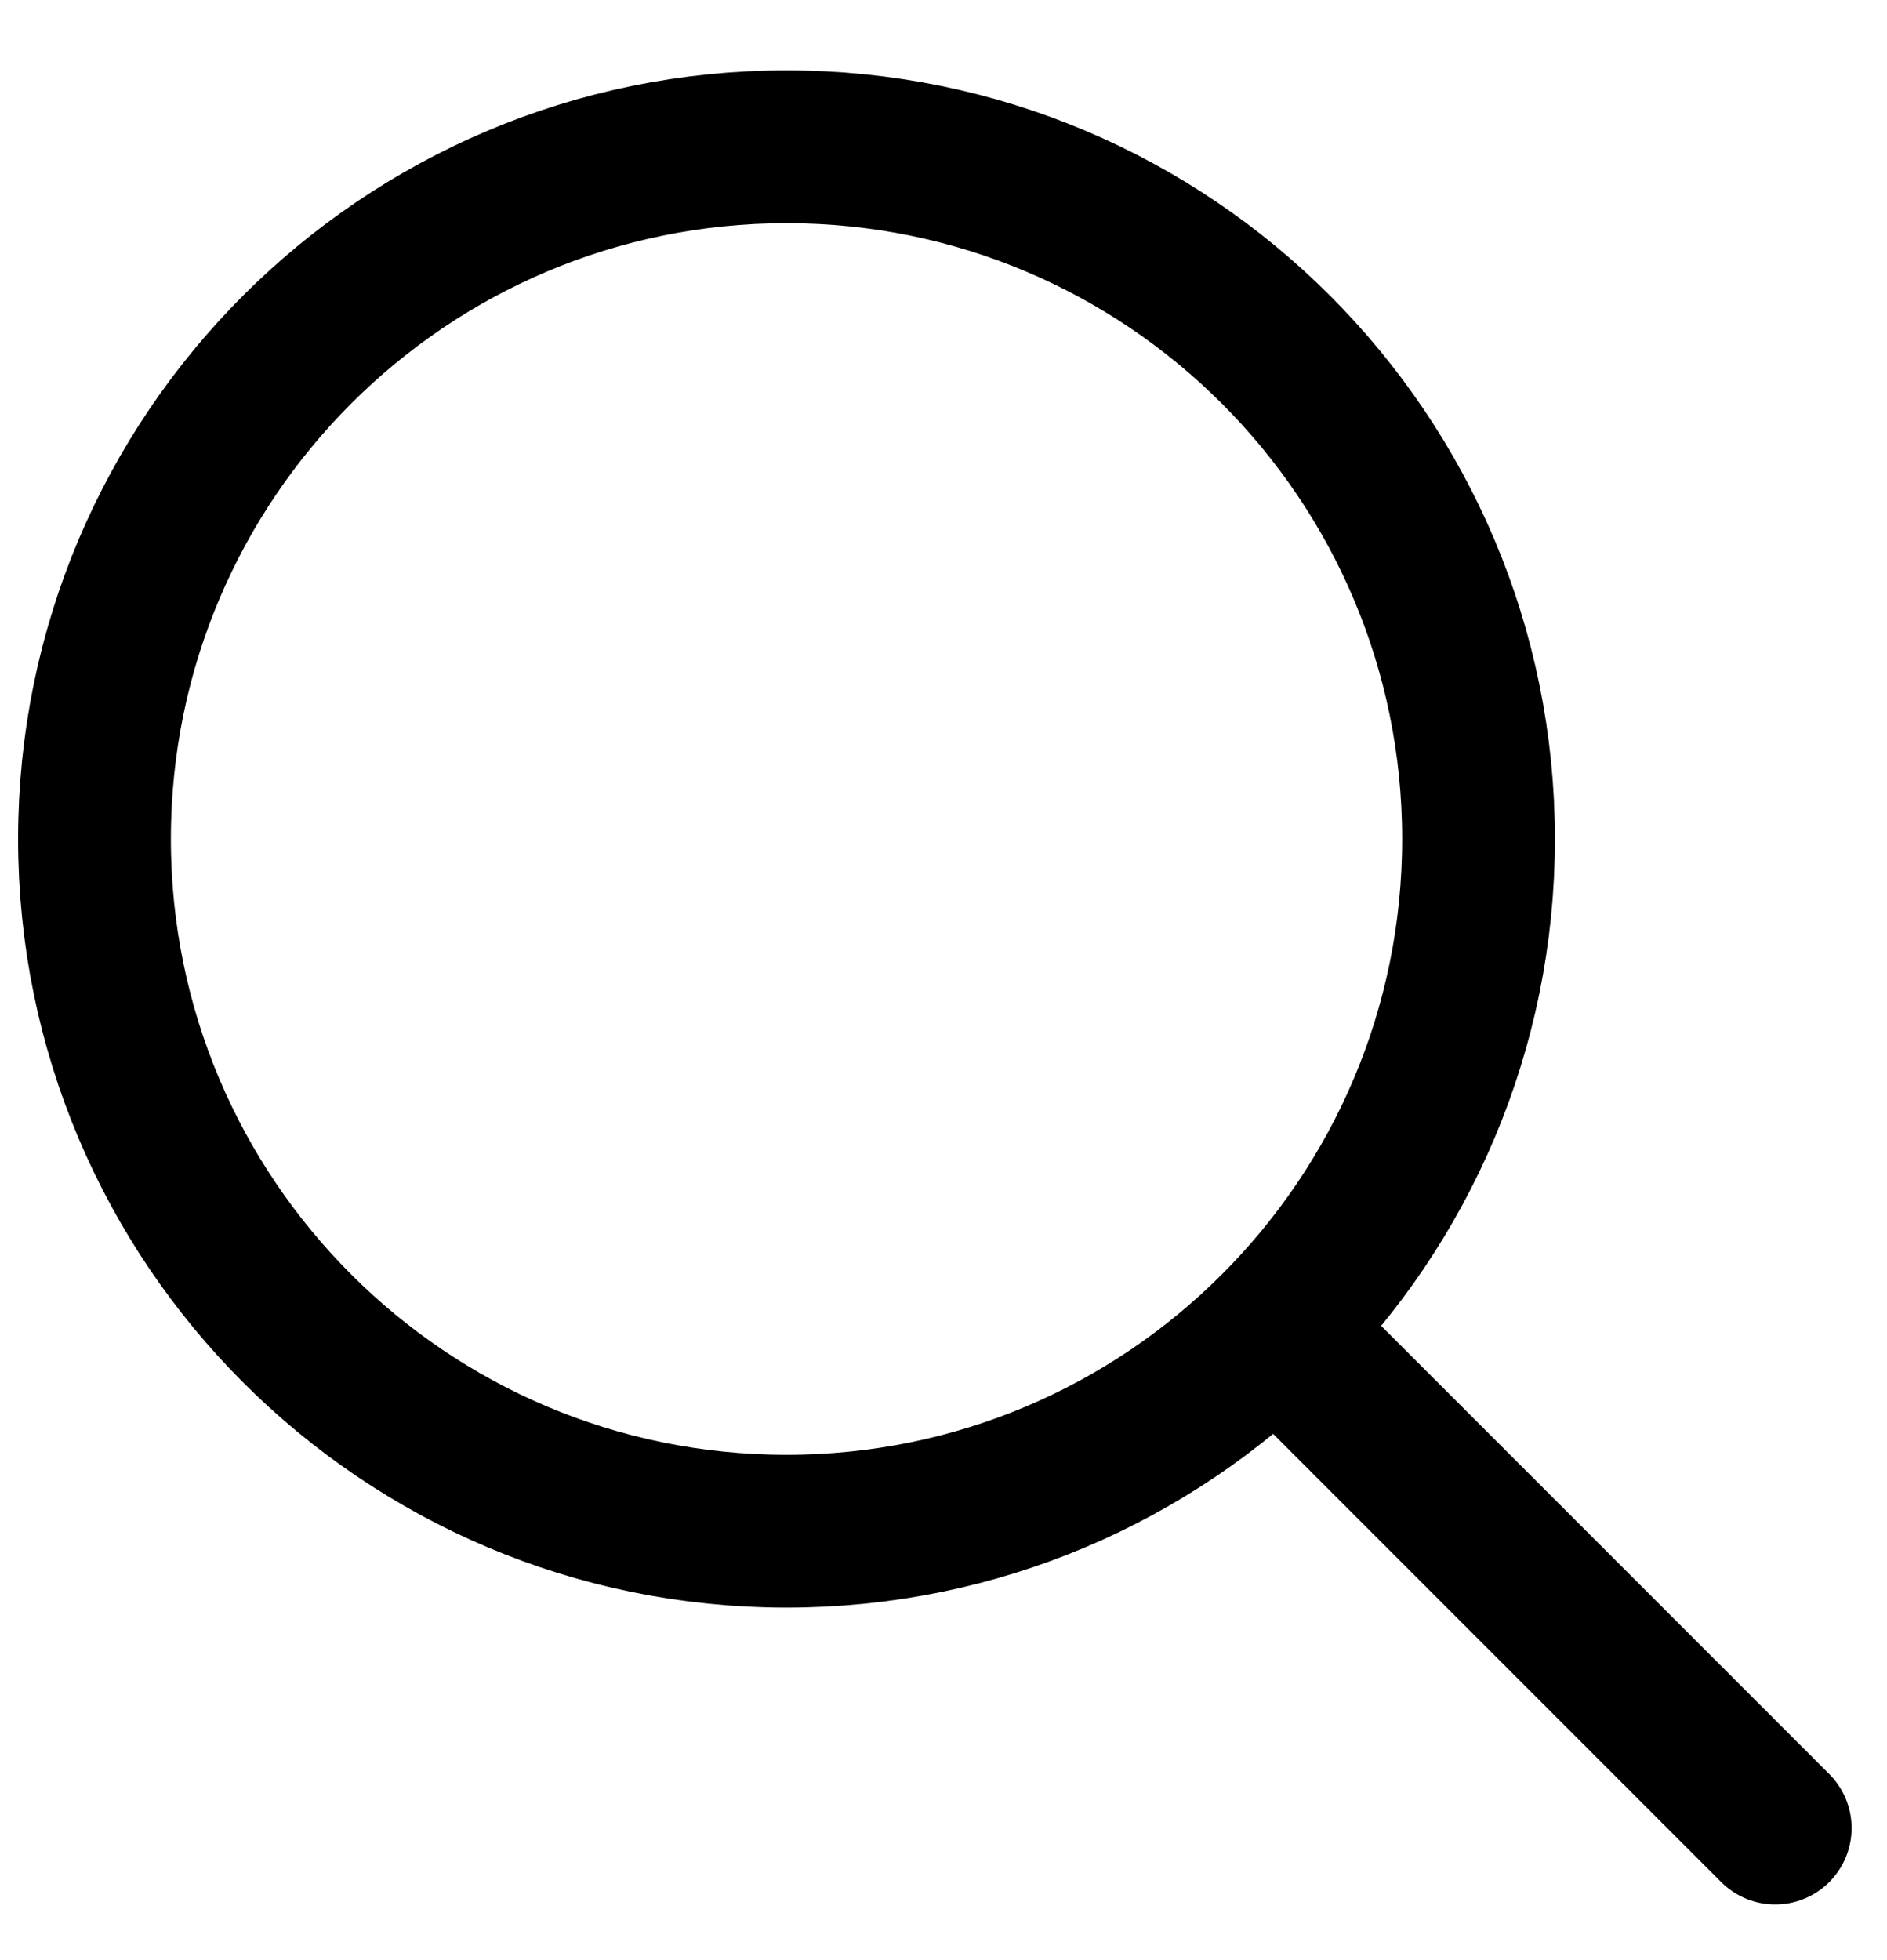
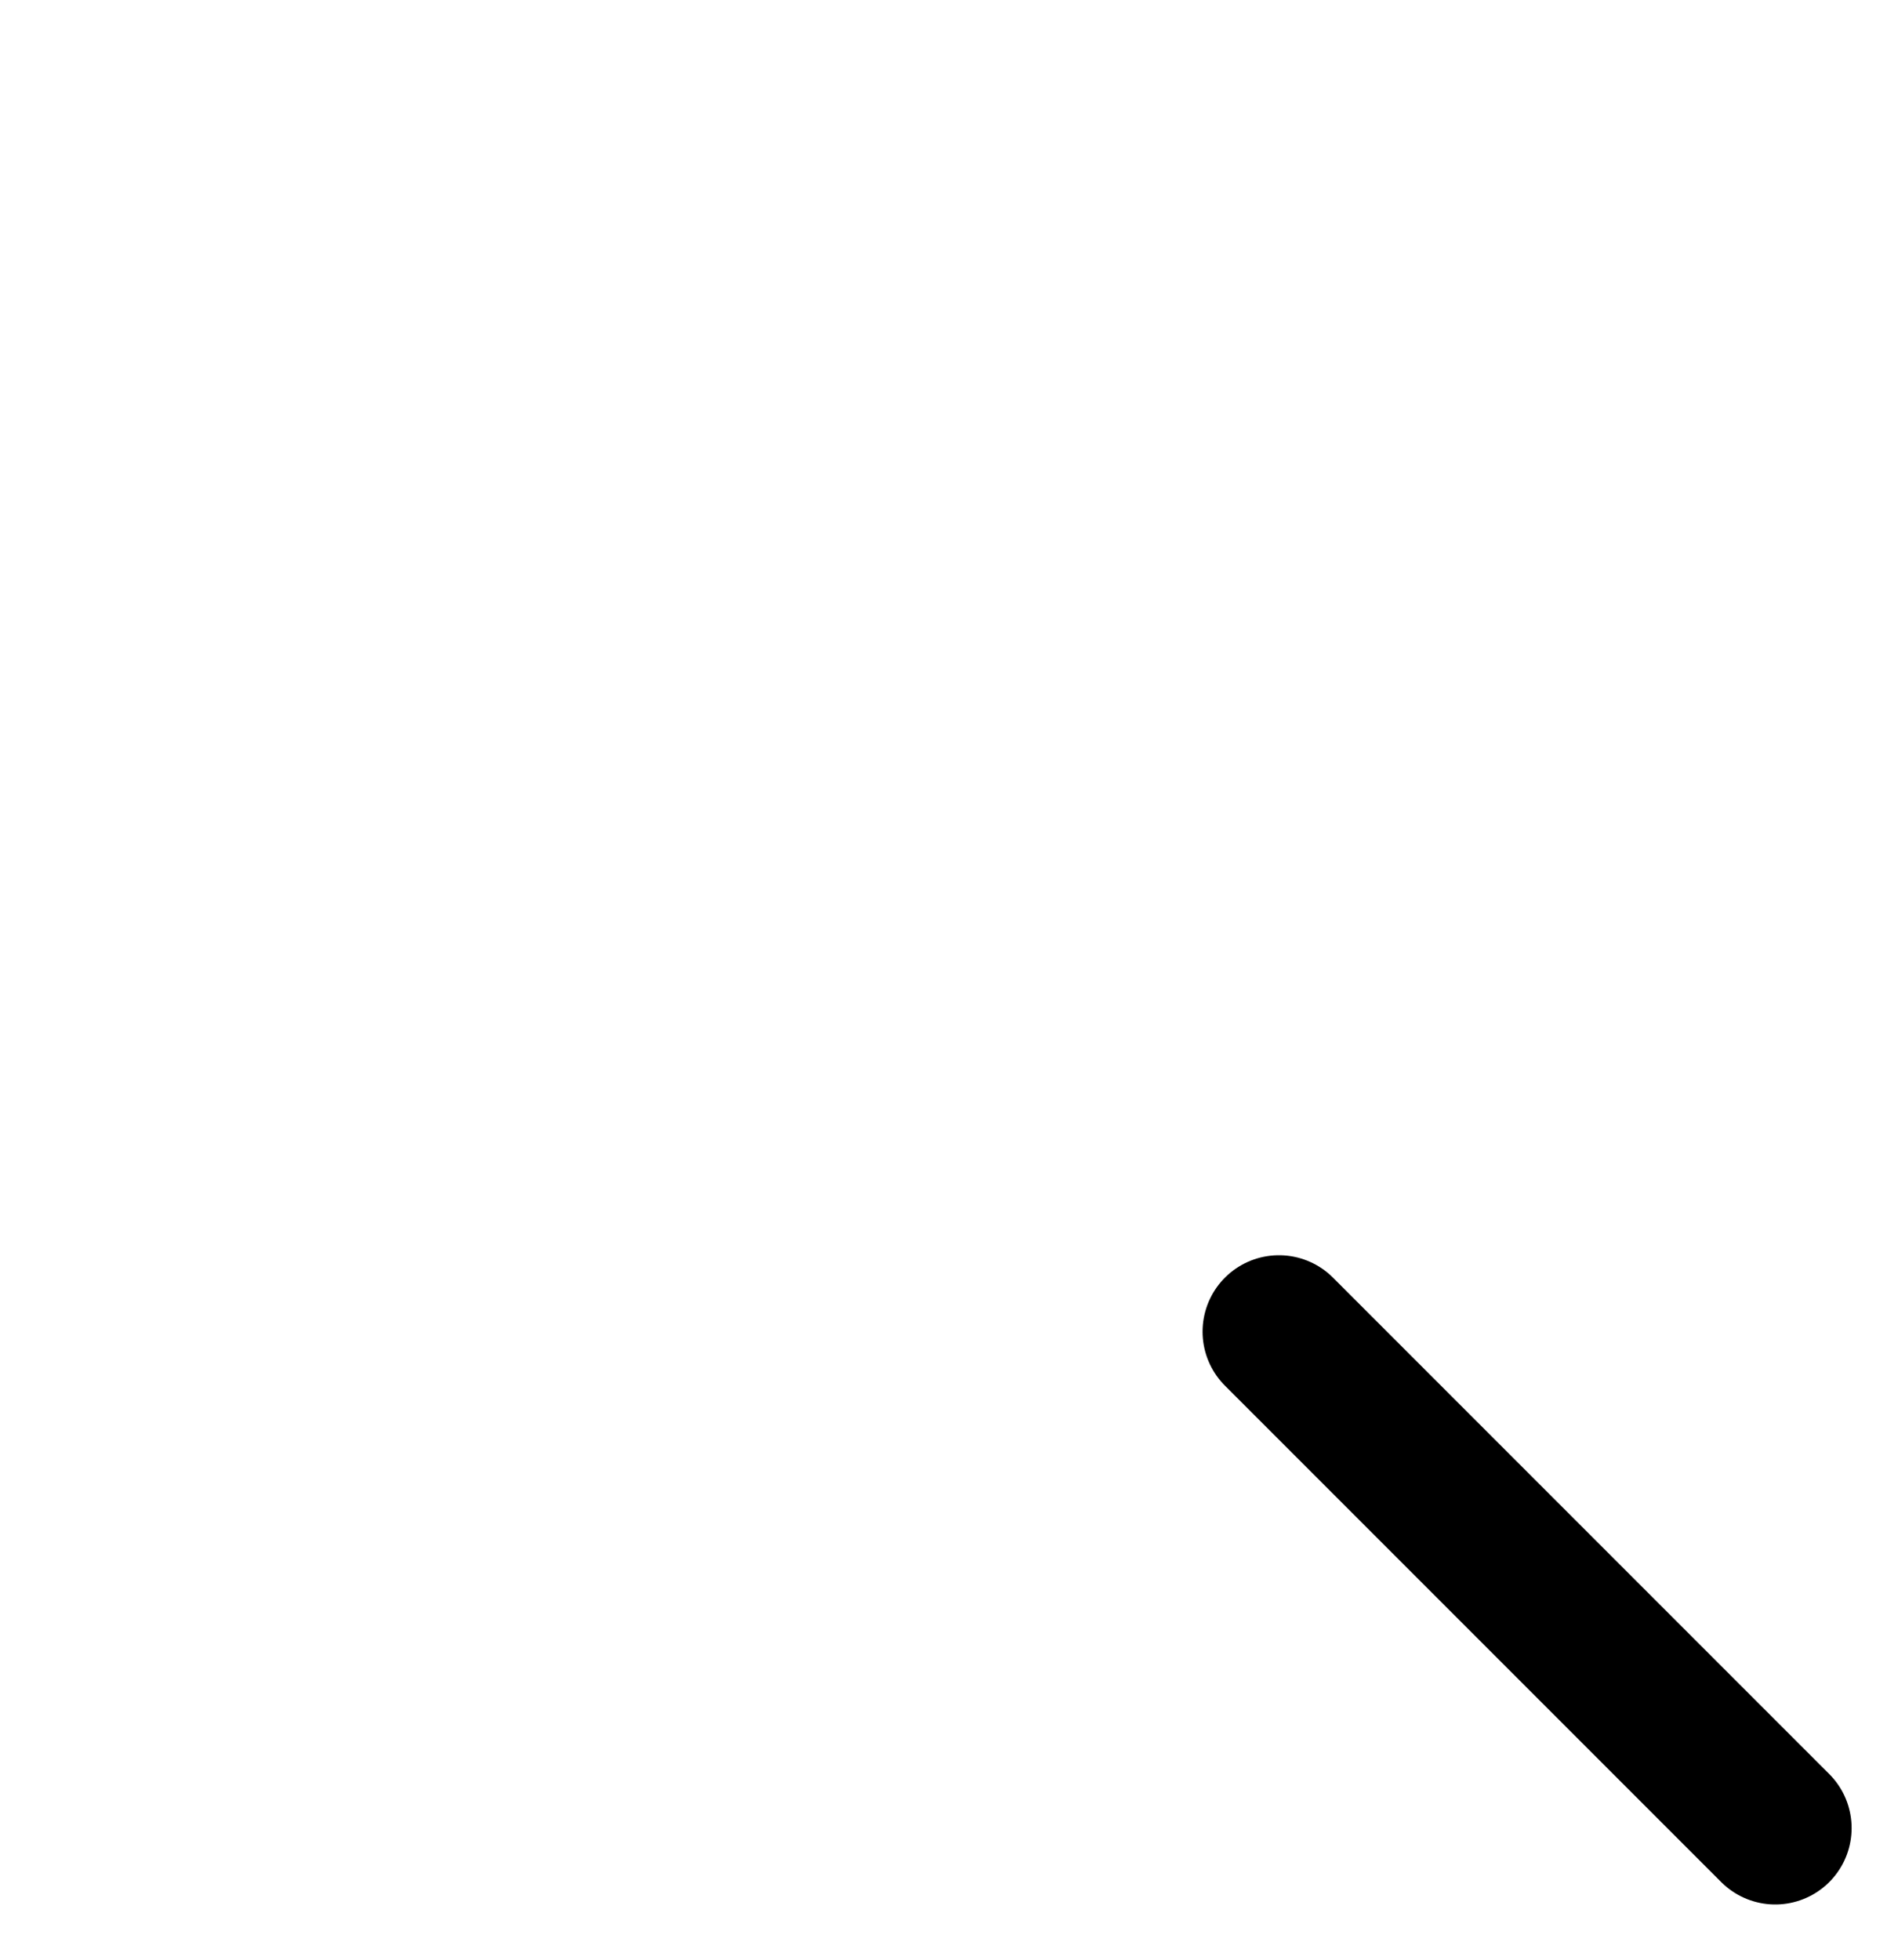
<svg xmlns="http://www.w3.org/2000/svg" width="26" height="27" viewBox="0 0 26 27" fill="none">
-   <path fill-rule="evenodd" clip-rule="evenodd" d="M10.837 21.092C16.103 21.092 20.372 16.823 20.372 11.557C20.372 6.291 16.103 2.022 10.837 2.022C5.571 2.022 1.302 6.291 1.302 11.557C1.302 16.823 5.571 21.092 10.837 21.092Z" stroke="#147D8A" style="stroke:#147D8A;stroke:color(display-p3 0.078 0.49 0.541);stroke-opacity:1;" stroke-width="2.105" stroke-linecap="round" stroke-linejoin="round" />
  <path d="M24.46 25.181L17.622 18.343" stroke="#147D8A" style="stroke:#147D8A;stroke:color(display-p3 0.078 0.49 0.541);stroke-opacity:1;" stroke-width="2.105" stroke-linecap="round" stroke-linejoin="round" />
</svg>